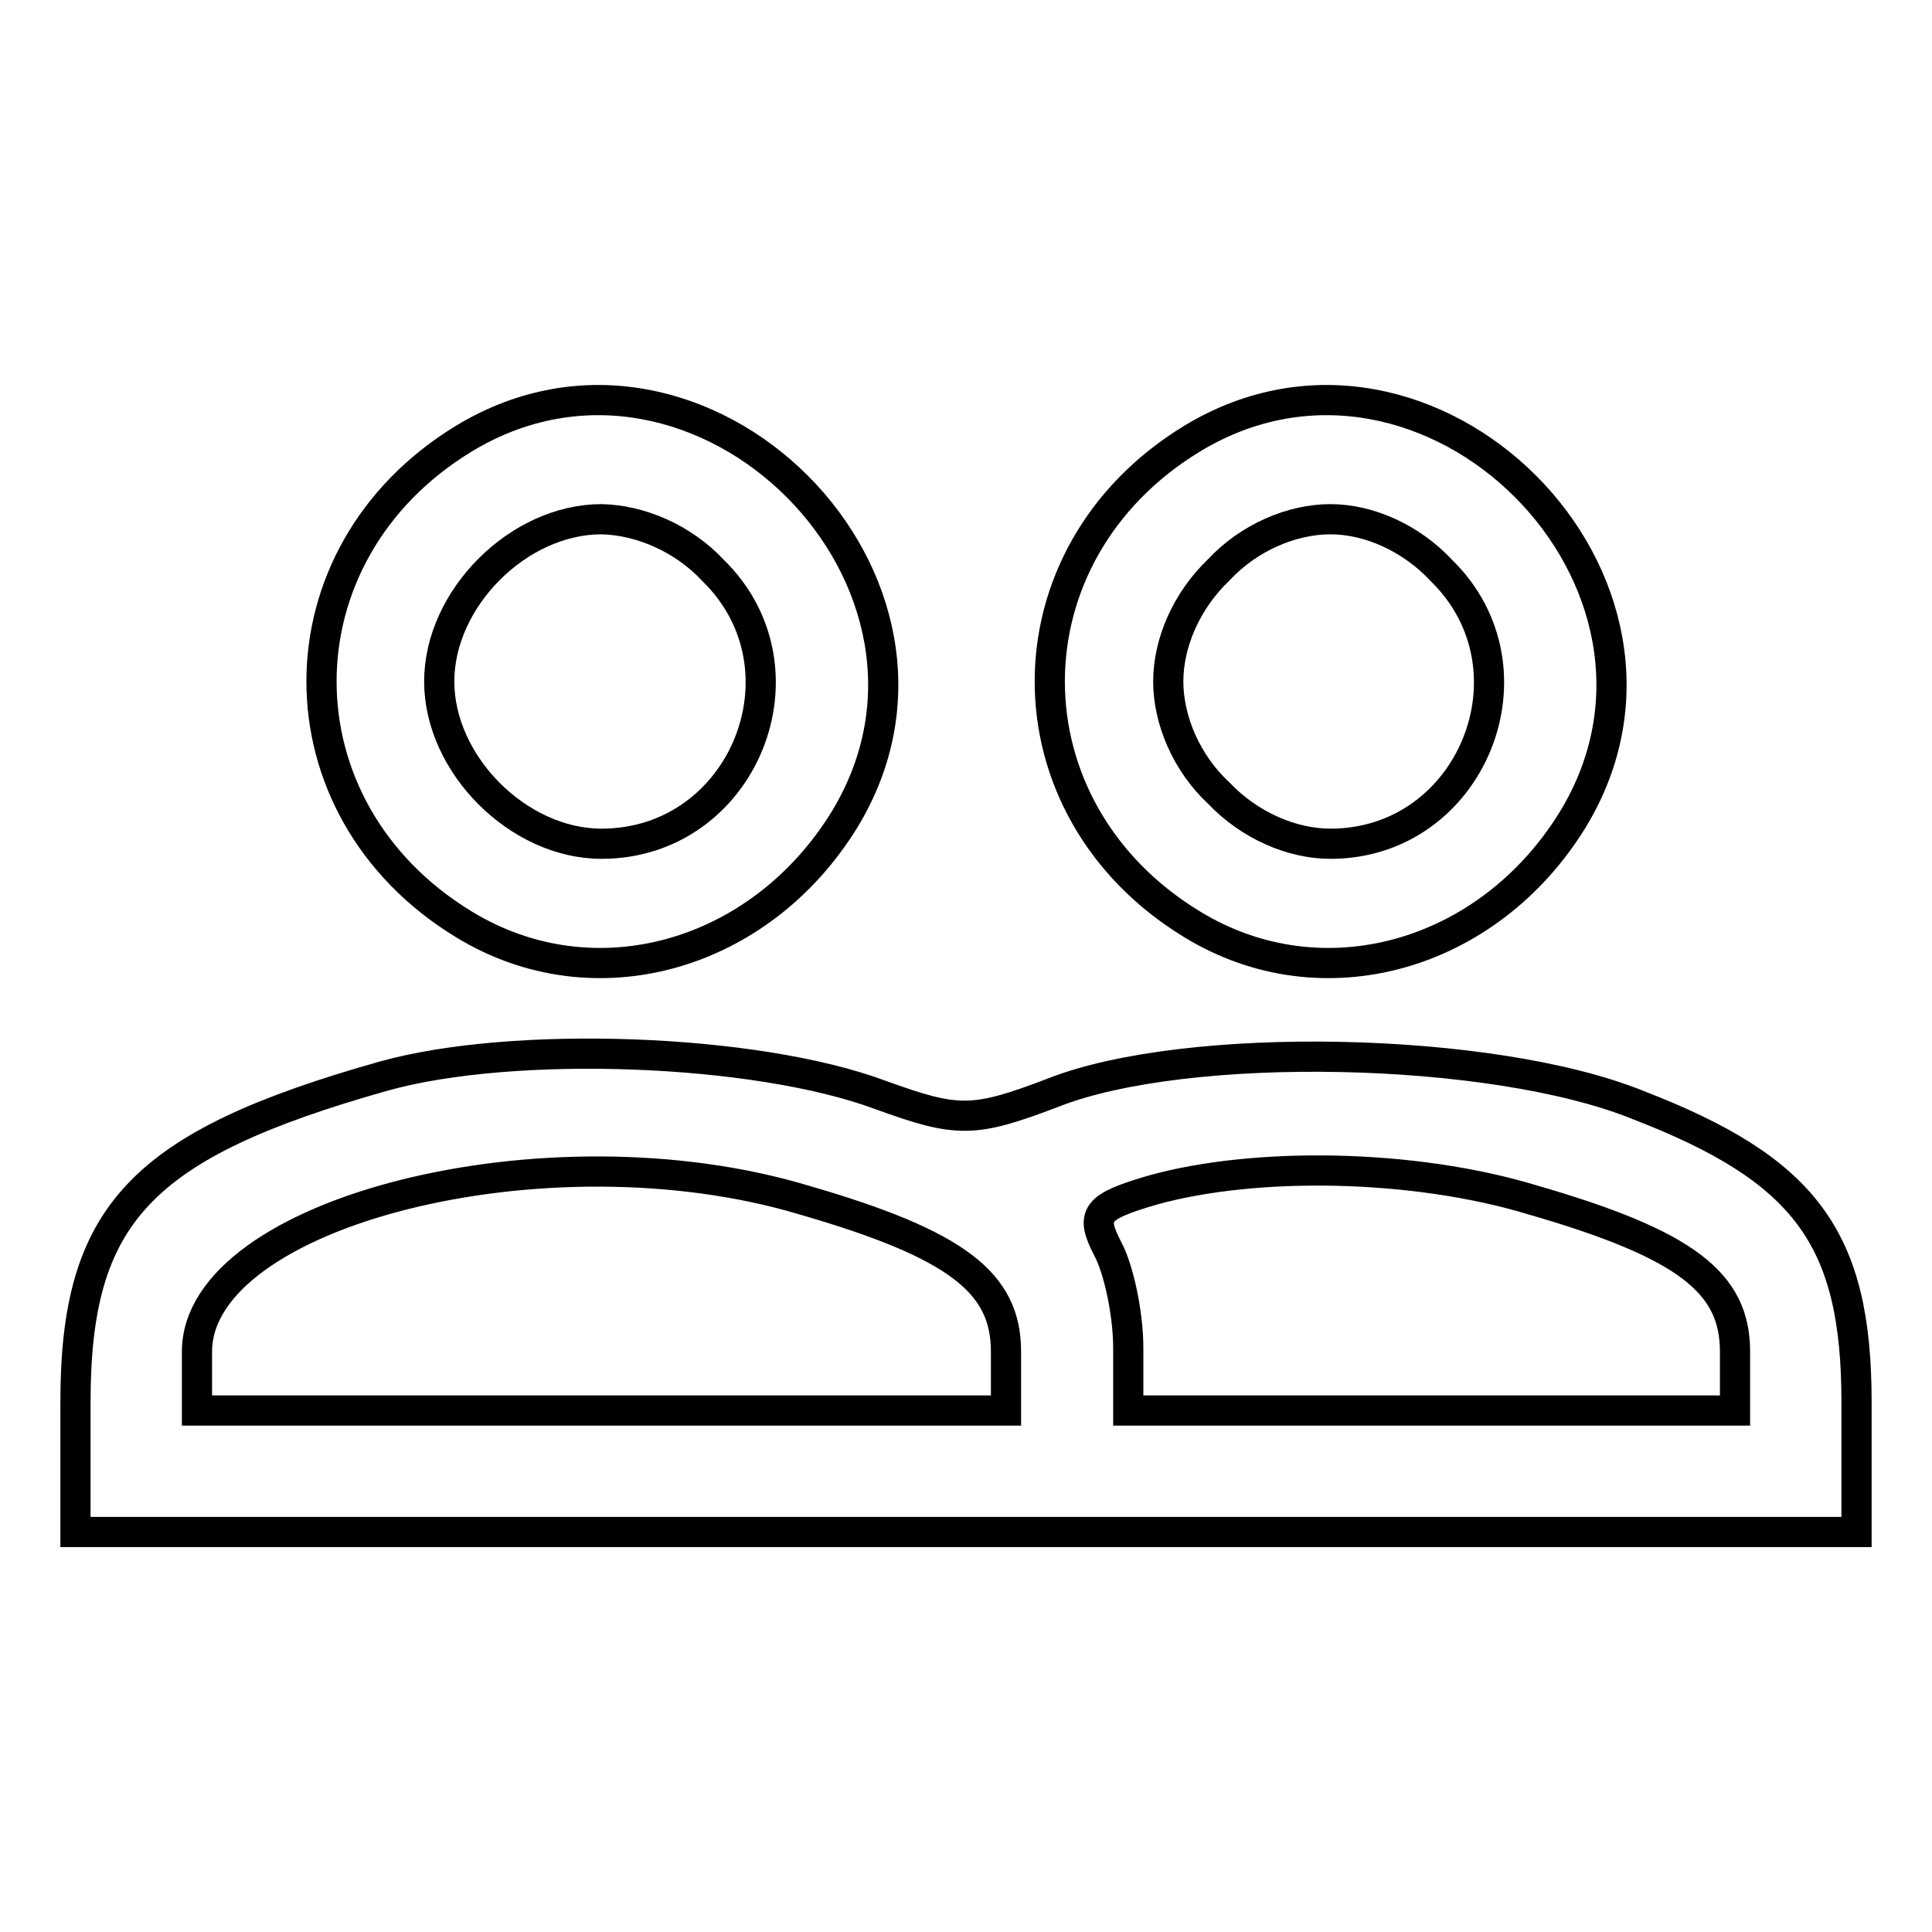
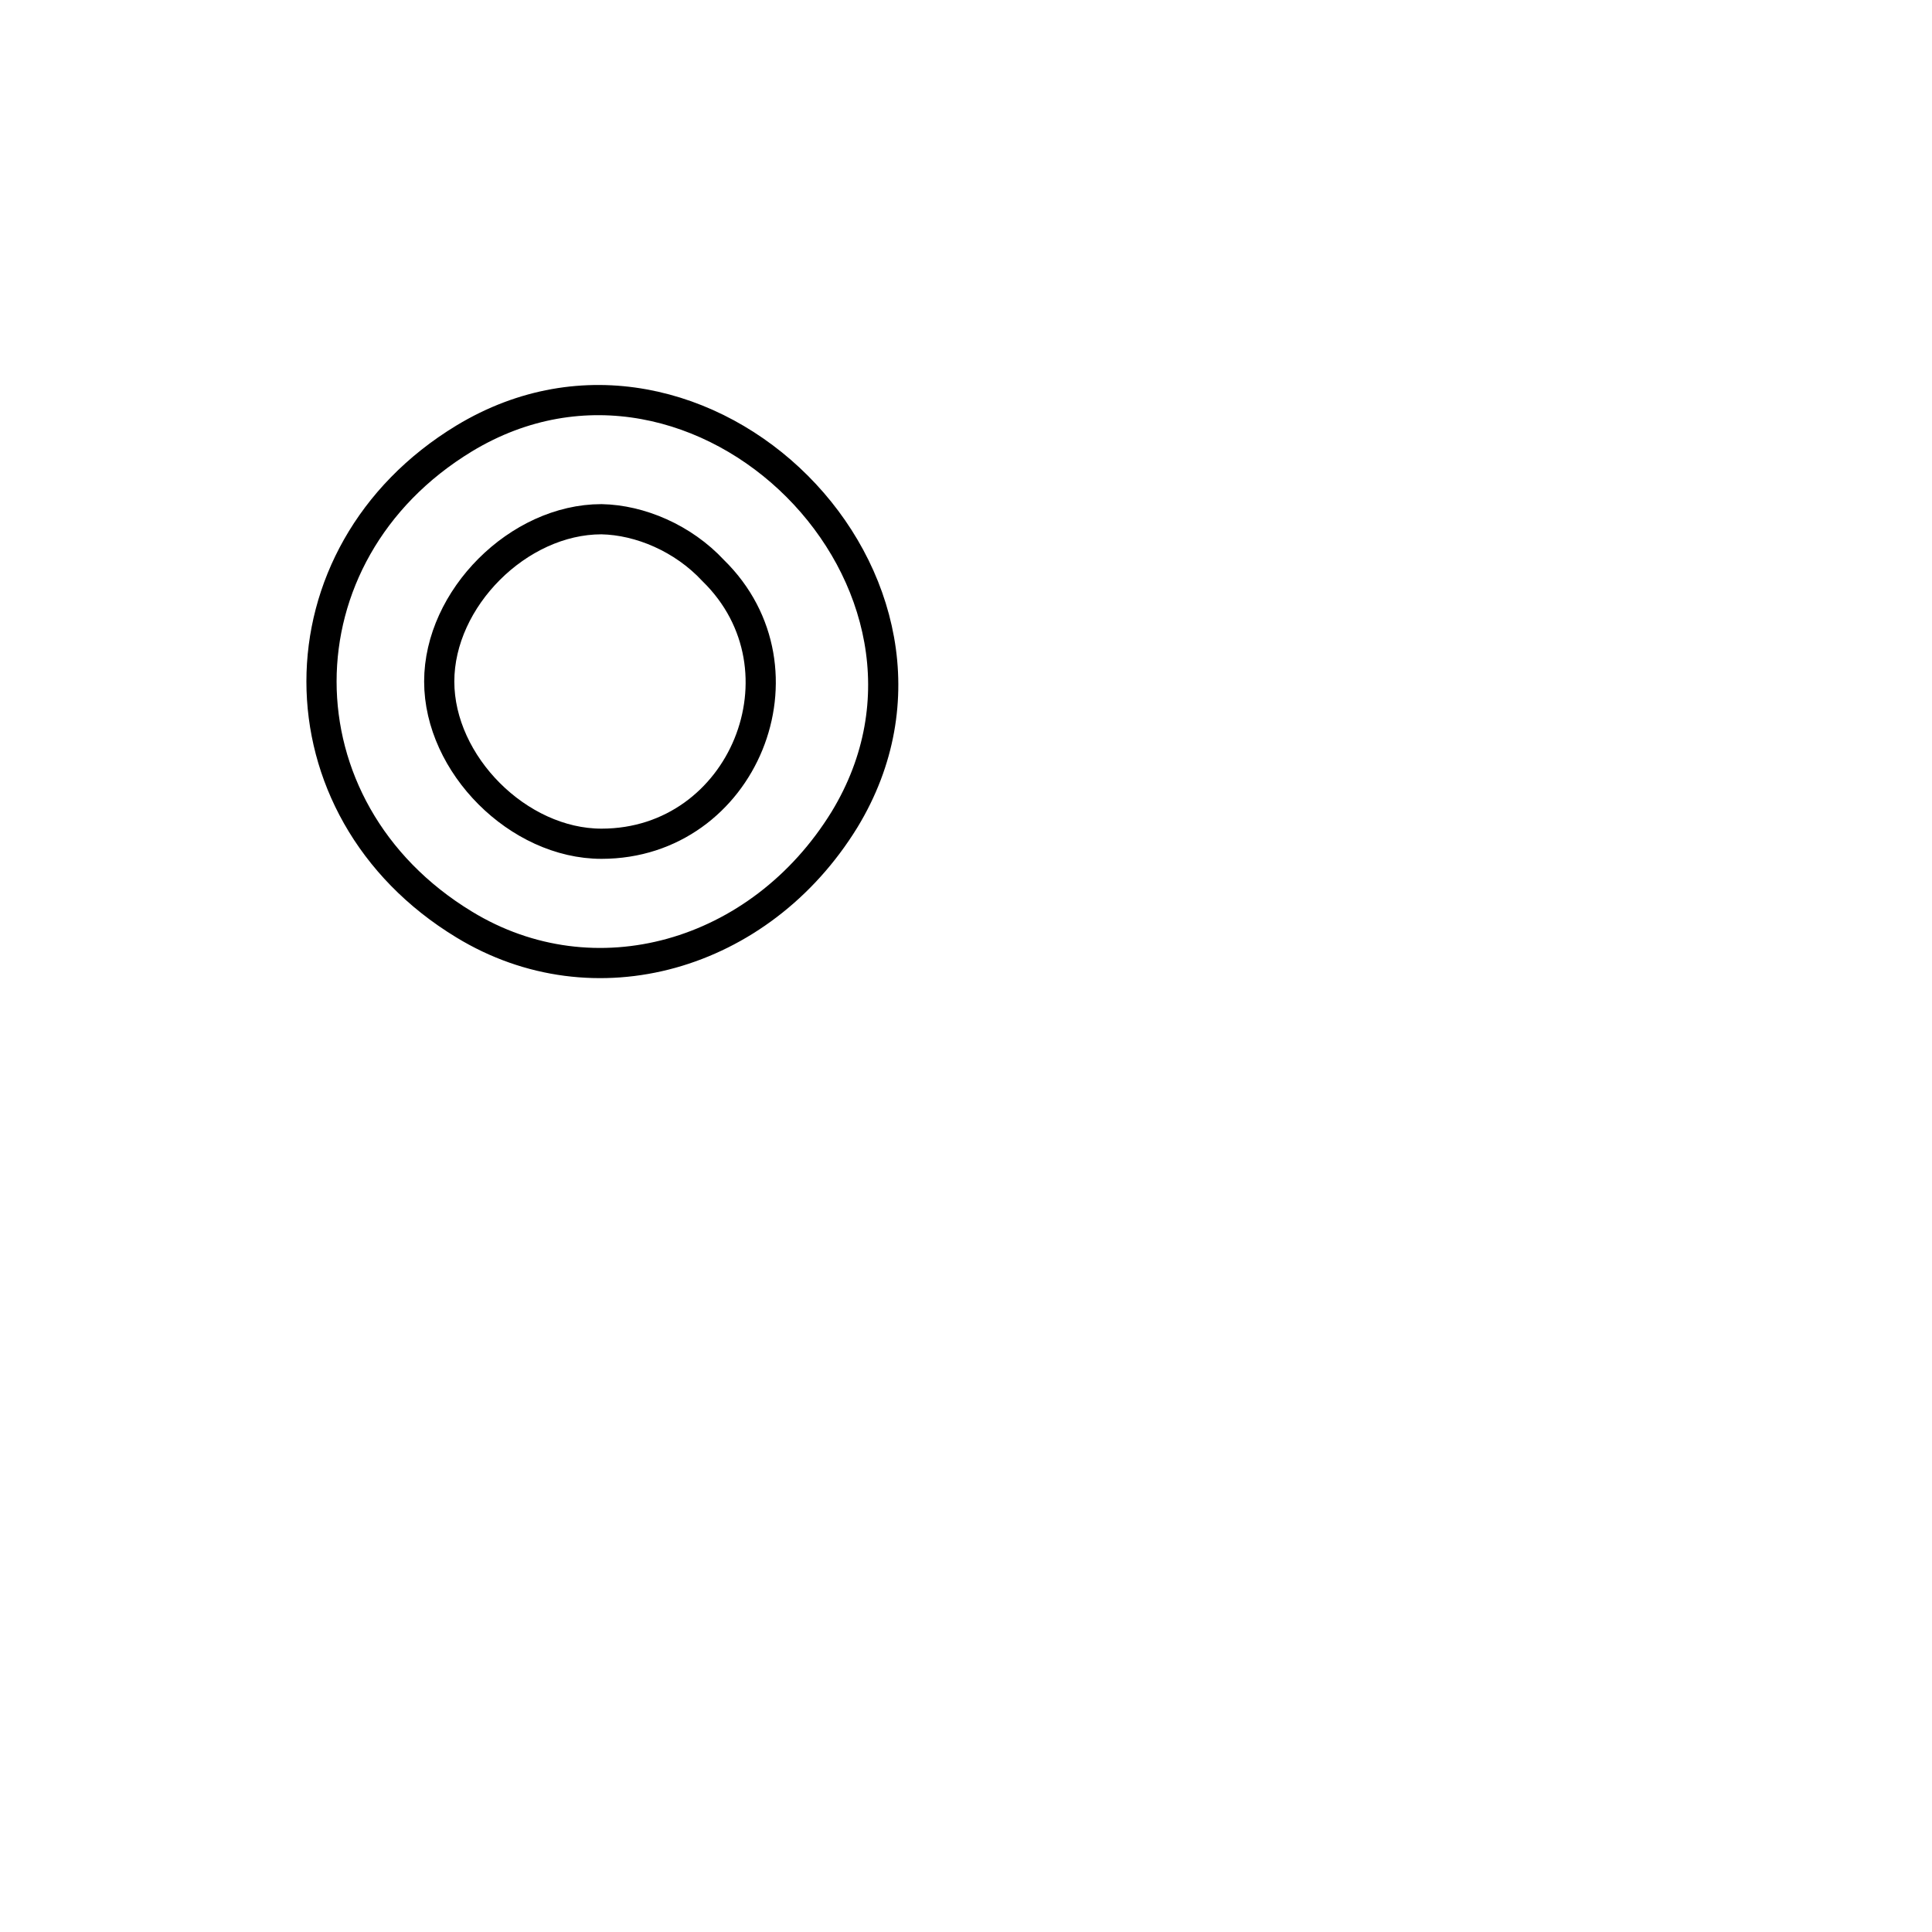
<svg xmlns="http://www.w3.org/2000/svg" version="1.1" x="0px" y="0px" viewBox="0 0 256 256" enable-background="new 0 0 256 256" xml:space="preserve">
  <g>
    <g>
      <g>
        <path stroke-width="4" fill-opacity="0" stroke="#000000" d="M61.5,58.1c-25.2,15.3-25.2,49.1,0,64.4c17.2,10.5,39.2,4.3,50.4-13.9C131,77.2,92.9,39.1,61.5,58.1z M94.5,75.6c13.4,13.1,4,36.2-14.8,36.2c-11,0-21.5-10.5-21.5-21.5c0-11,10.5-21.5,21.5-21.5C84.8,68.9,90.5,71.3,94.5,75.6z" />
-         <path stroke-width="4" fill-opacity="0" stroke="#000000" d="M158,58.1c-25.2,15.3-25.2,49.1,0,64.4c17.2,10.5,39.2,4.3,50.4-13.9C227.5,77.2,189.4,39.1,158,58.1z M191,75.6c13.4,13.1,4,36.2-14.7,36.2c-5.1,0-10.7-2.4-14.8-6.7c-4.3-4-6.7-9.7-6.7-14.8s2.4-10.7,6.7-14.8c4-4.3,9.7-6.7,14.8-6.7S187,71.3,191,75.6z" />
-         <path stroke-width="4" fill-opacity="0" stroke="#000000" d="M50.8,142.6C18.6,151.7,10,160.9,10,185.8V203h118h118v-17.2c0-21.7-6.7-30.8-29-39.4c-19.3-7.8-59.8-8.6-77.5-1.6c-10.5,4-12.6,4-22.8,0.3C100.1,138.9,67.9,137.8,50.8,142.6z M106.5,159c20.4,5.9,26.8,11,26.8,20.1v7.8H79.7H26.1v-7.8C26.1,160.6,72.5,148.8,106.5,159z M203.1,159c20.4,5.9,26.8,11,26.8,20.1v7.8h-40.2h-40.2v-8.3c0-4.6-1.3-10.5-2.7-13.1c-2.4-4.6-1.6-5.6,5.9-7.8C166.3,153.9,187.3,154.2,203.1,159z" />
      </g>
    </g>
  </g>
</svg>